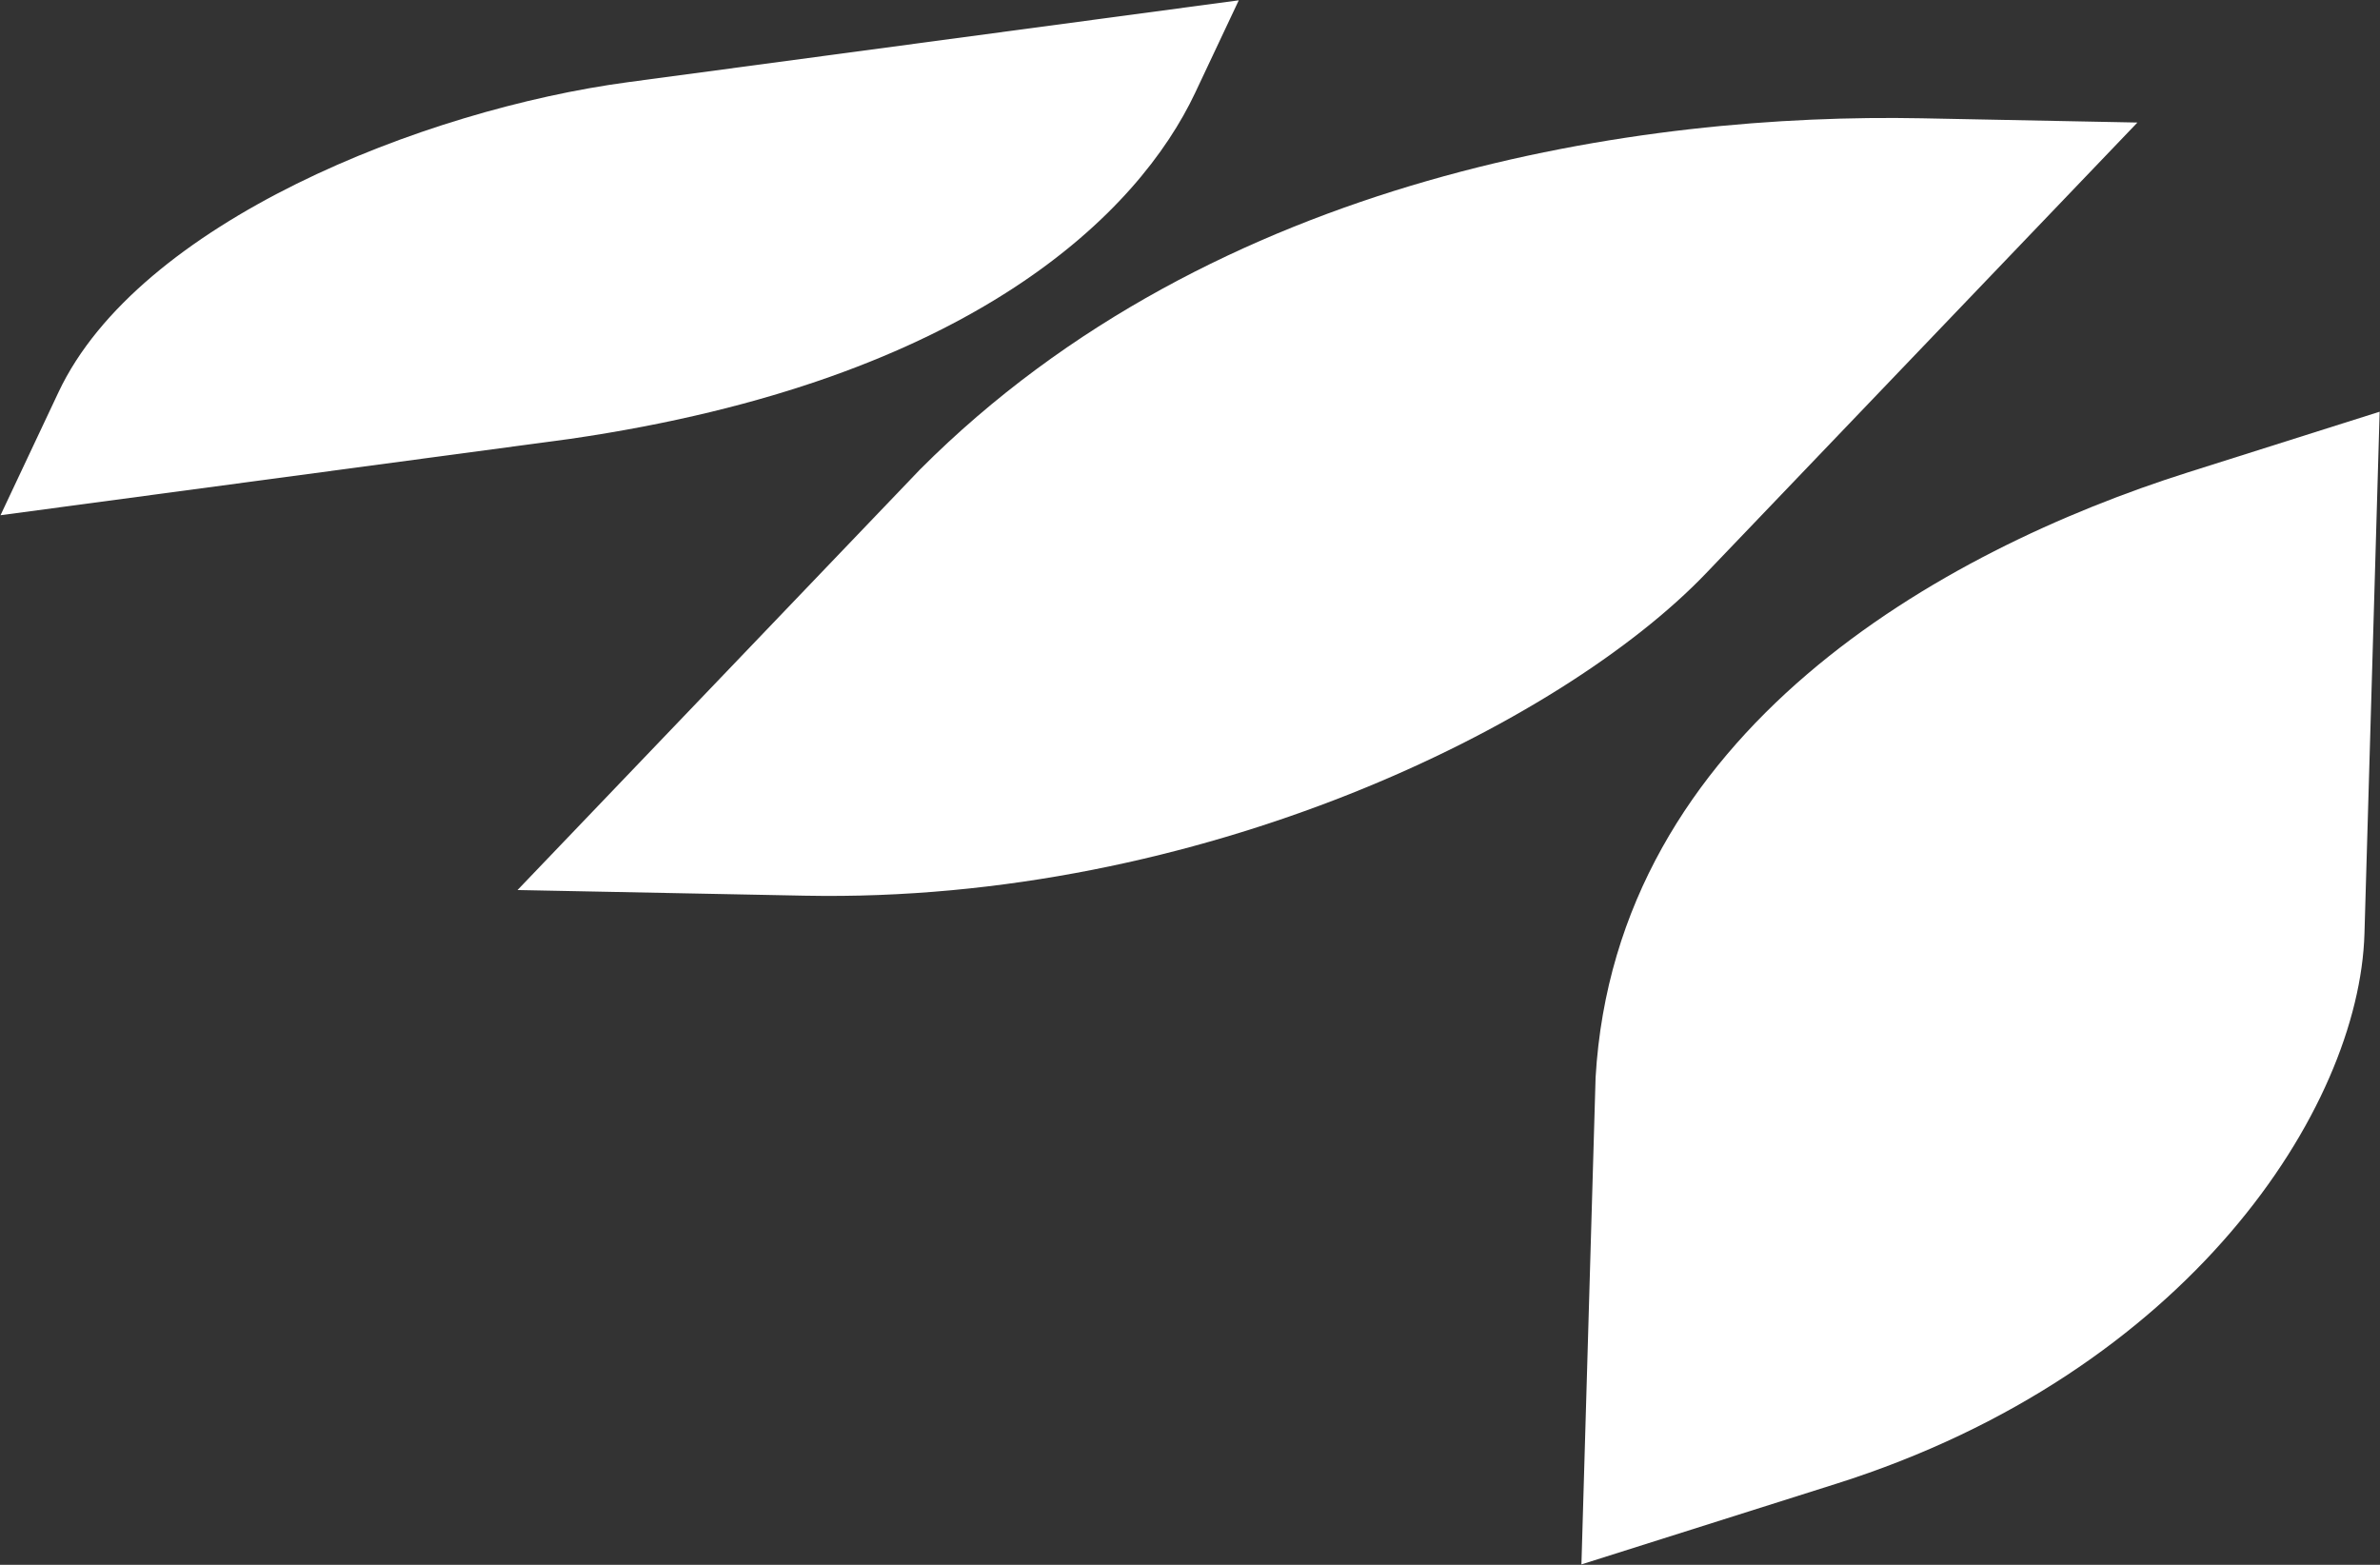
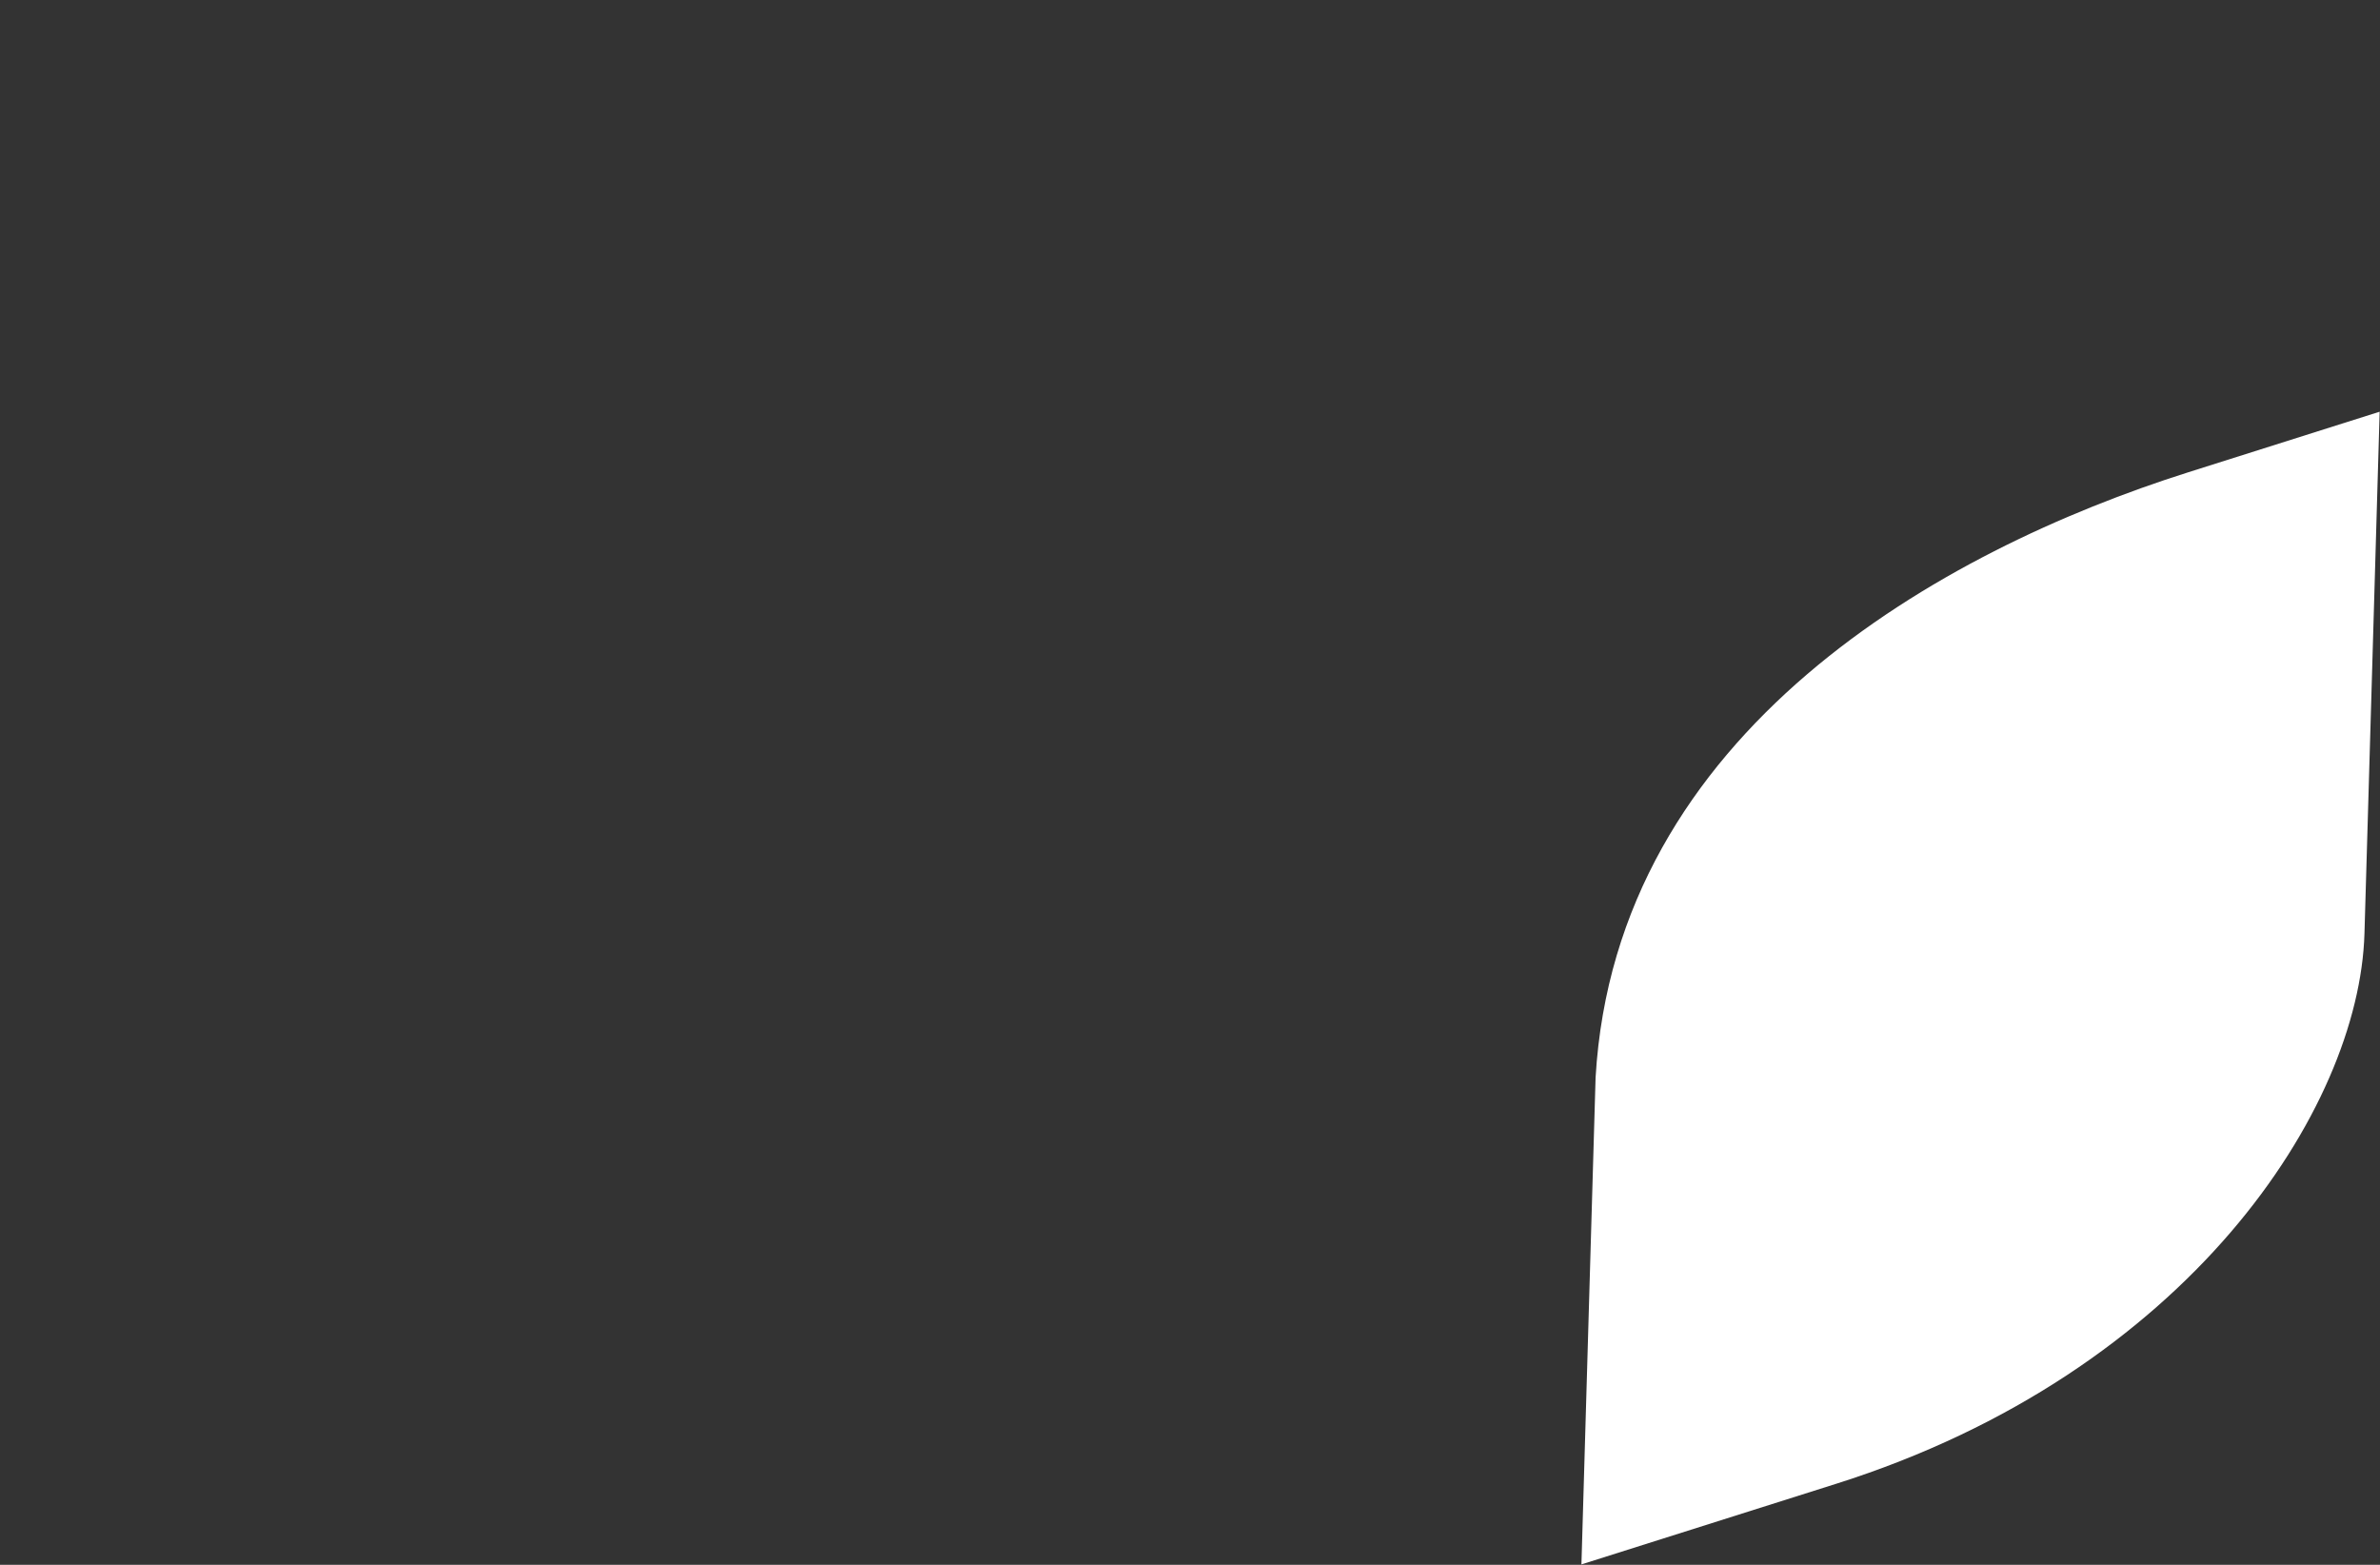
<svg xmlns="http://www.w3.org/2000/svg" width="3828" height="2517" viewBox="0 0 3828 2517" fill="none">
  <rect x="0" y="0" width="3828" height="2517" fill="#333333" stroke="none" />
-   <path d="M1479.69 755.219L832.389 1431.61L1294.22 1440.7C1931.08 1453.24 2511.19 1165.38 2744.05 922.051L3437.84 197.097L3091.08 190.272C2644.14 181.474 1953.98 279.335 1479.69 755.227V755.219Z" fill="white" />
  <path d="M2566.35 1733.18L2543.58 2516.32L2953.76 2386.5C3519.37 2207.47 3794.82 1783.32 3803.01 1501.6L3827.44 662.227L3519.46 759.706C3122.5 885.345 2598.84 1176.57 2566.35 1733.19V1733.18Z" fill="white" />
-   <path d="M916.886 705.958L0.825 828.746L94.127 630.771C222.794 357.774 681.039 176.275 1010.59 132.109L1992.44 0.505L1922.37 149.149C1832.08 340.742 1565.64 611.565 916.886 705.958Z" fill="white" />
</svg>